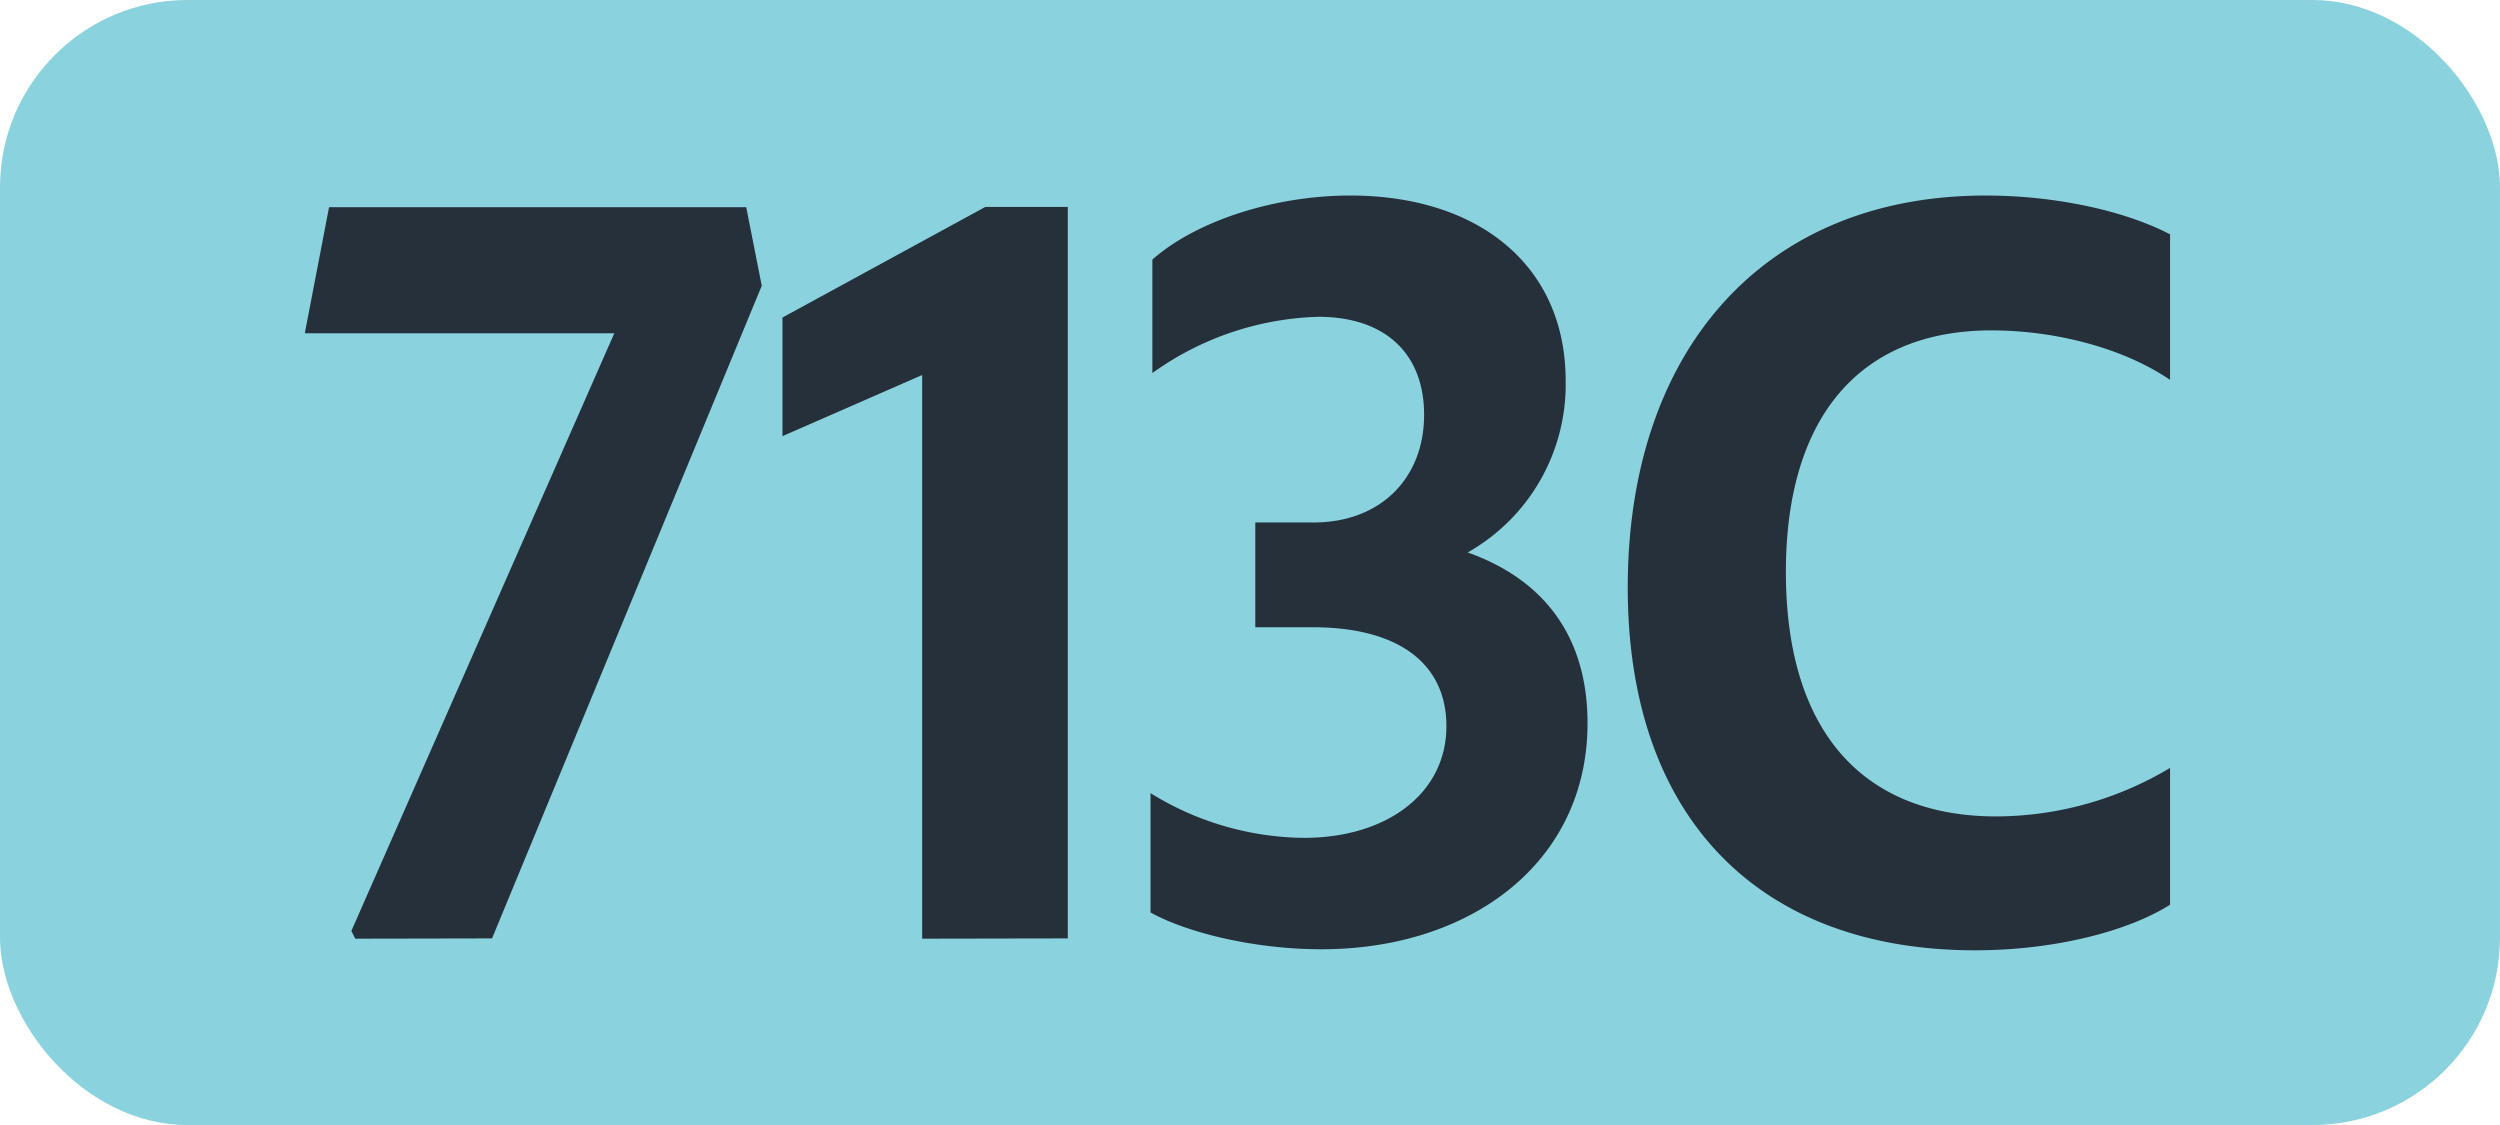
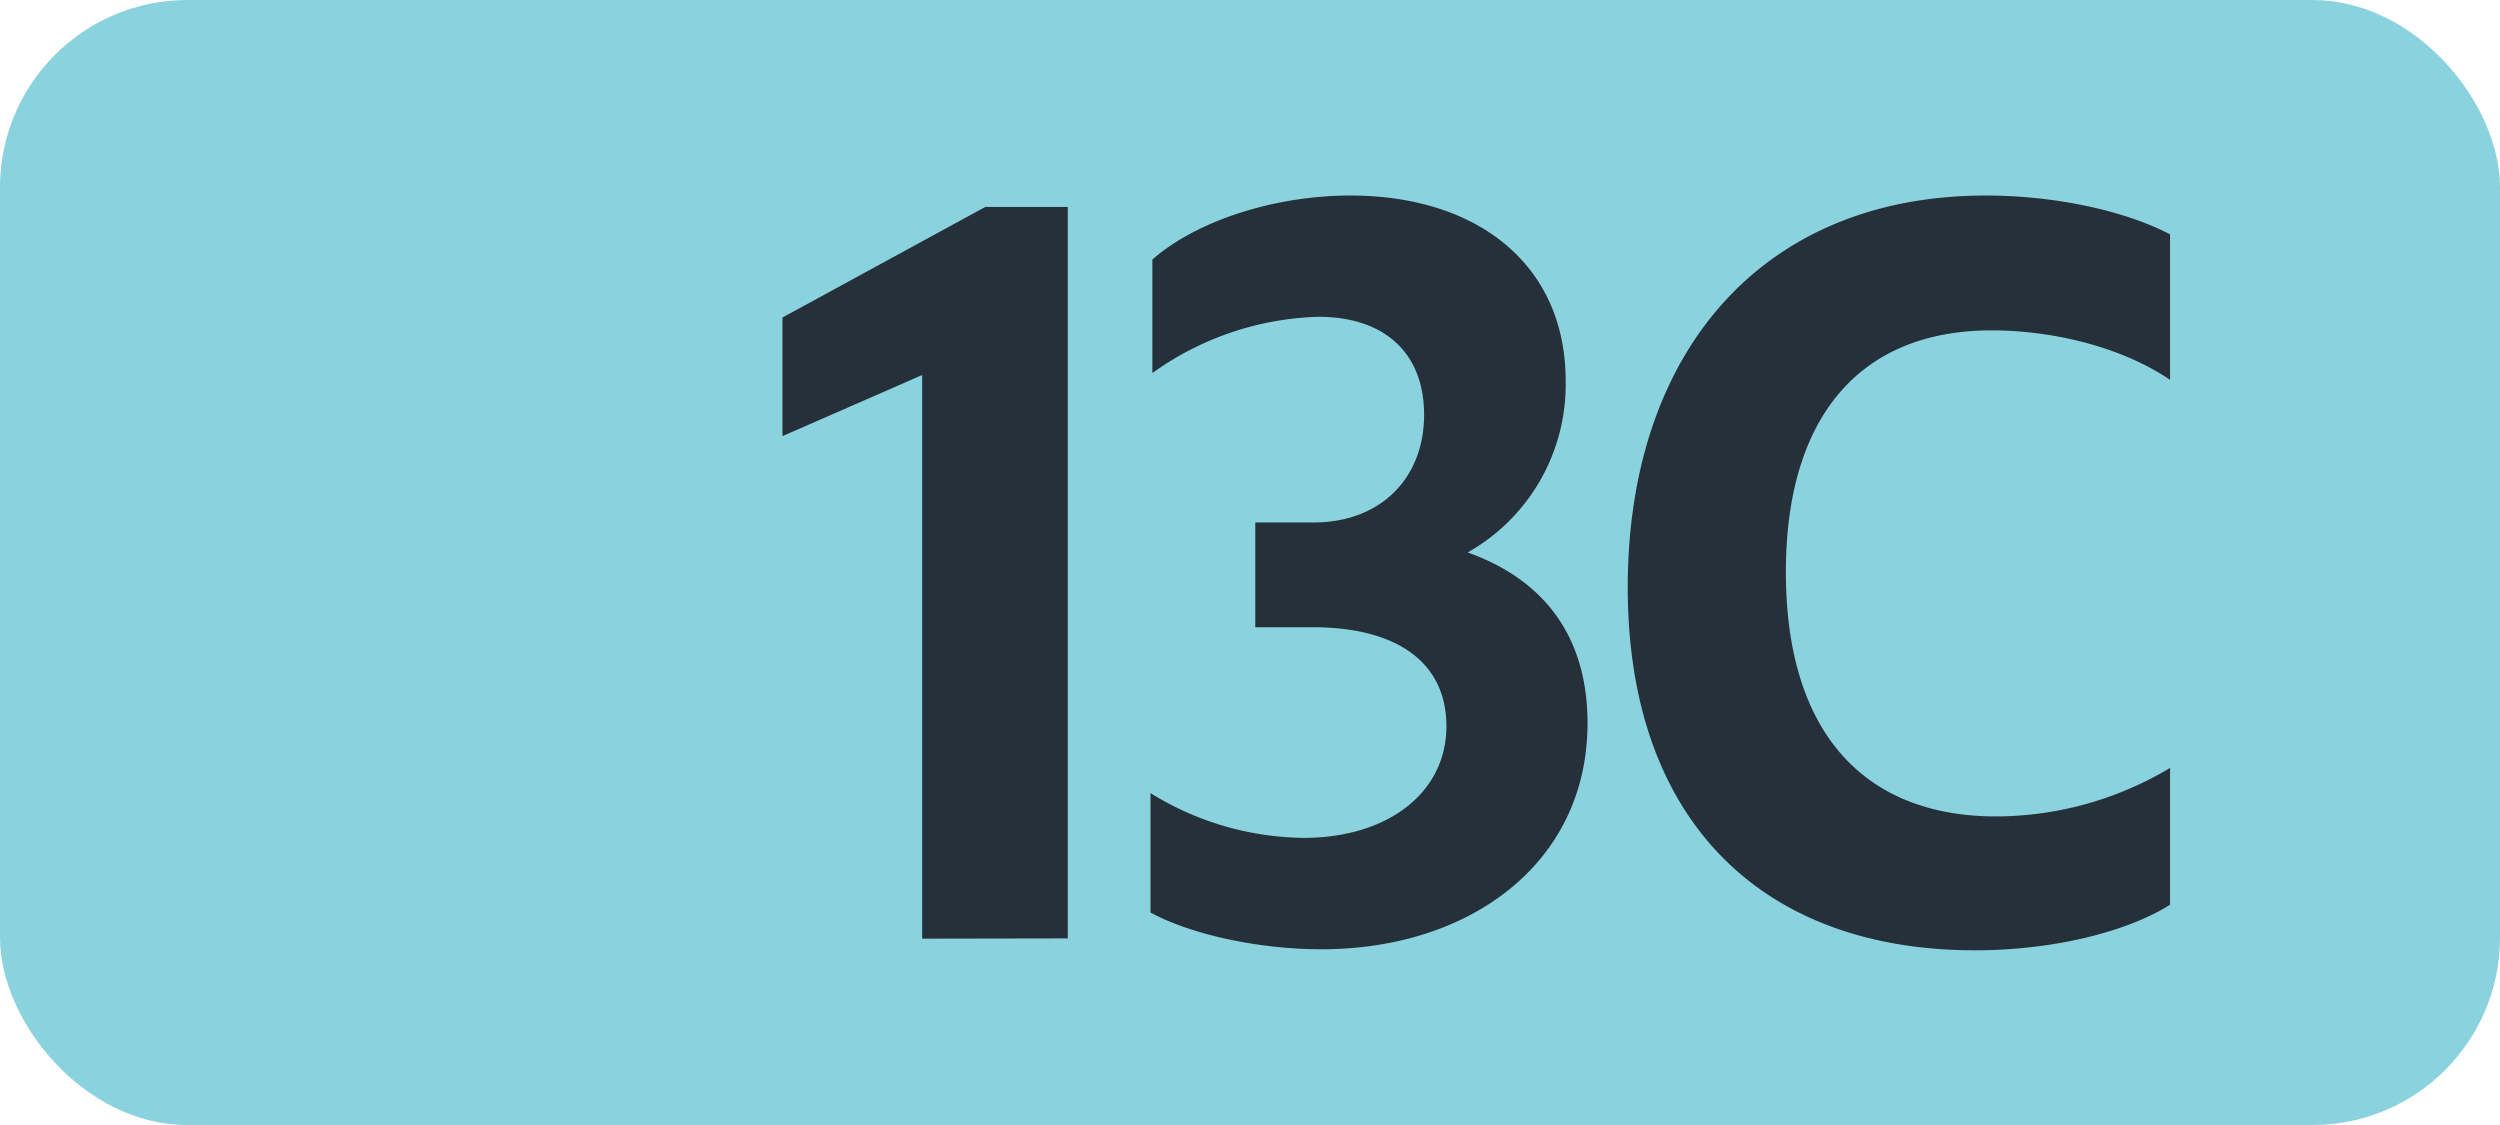
<svg xmlns="http://www.w3.org/2000/svg" id="Calque_1" data-name="Calque 1" viewBox="0 0 283.46 127.56">
  <defs>
    <style>.cls-1{fill:#8ad3de;}.cls-2{fill:#25303b;}.cls-3{fill:none;stroke:#1d1d1b;stroke-miterlimit:10;stroke-width:0.1px;stroke-dasharray:1.2;}</style>
  </defs>
  <rect class="cls-1" width="283.46" height="127.56" rx="21.26" />
-   <path class="cls-2" d="M40.28,106.43l-.44-.88L69.65,37.79H34.56l2.75-14.3h47.3l1.76,8.91-30.58,74Z" />
  <path class="cls-2" d="M104.56,106.43V42.52L88.72,49.45V36l23-12.54h9.35V106.4Z" />
  <path class="cls-2" d="M130.45,103.46V89.93A33.6,33.6,0,0,0,147.83,95C157.29,95,164,89.93,164,82.34c0-7-5.28-11.22-15.18-11.22h-6.49V59.24h6.6c7.59,0,12.54-5,12.54-12.21,0-6.93-4.4-11.11-12-11.11a33.85,33.85,0,0,0-18.81,6.38V29.43c5-4.4,13.86-7.26,22.44-7.26,14.52,0,24.42,7.92,24.42,21a21.86,21.86,0,0,1-11.11,19.47C175.11,65.73,180,72.22,180,82c0,15.84-13.31,25.63-30.14,25.63C142.55,107.64,134.85,105.88,130.45,103.46Z" />
  <path class="cls-2" d="M184.56,66.61c0-26.62,15.18-44.44,40.59-44.44,7.7,0,15.62,1.65,20.9,4.4v16.5c-5.5-3.74-13.31-5.61-20.24-5.61-15,0-23.32,9.9-23.32,27.39,0,18.26,8.91,27.72,23.87,27.72a38.59,38.59,0,0,0,19.69-5.5v15.51c-4.73,3-13.09,5.17-22.11,5.17C199.63,107.75,184.56,92.9,184.56,66.61Z" />
  <path class="cls-3" d="M51.1,36.85" />
  <path class="cls-3" d="M51.1,0" />
  <path class="cls-3" d="M51.1,36.85" />
  <path class="cls-3" d="M51.1,0" />
</svg>